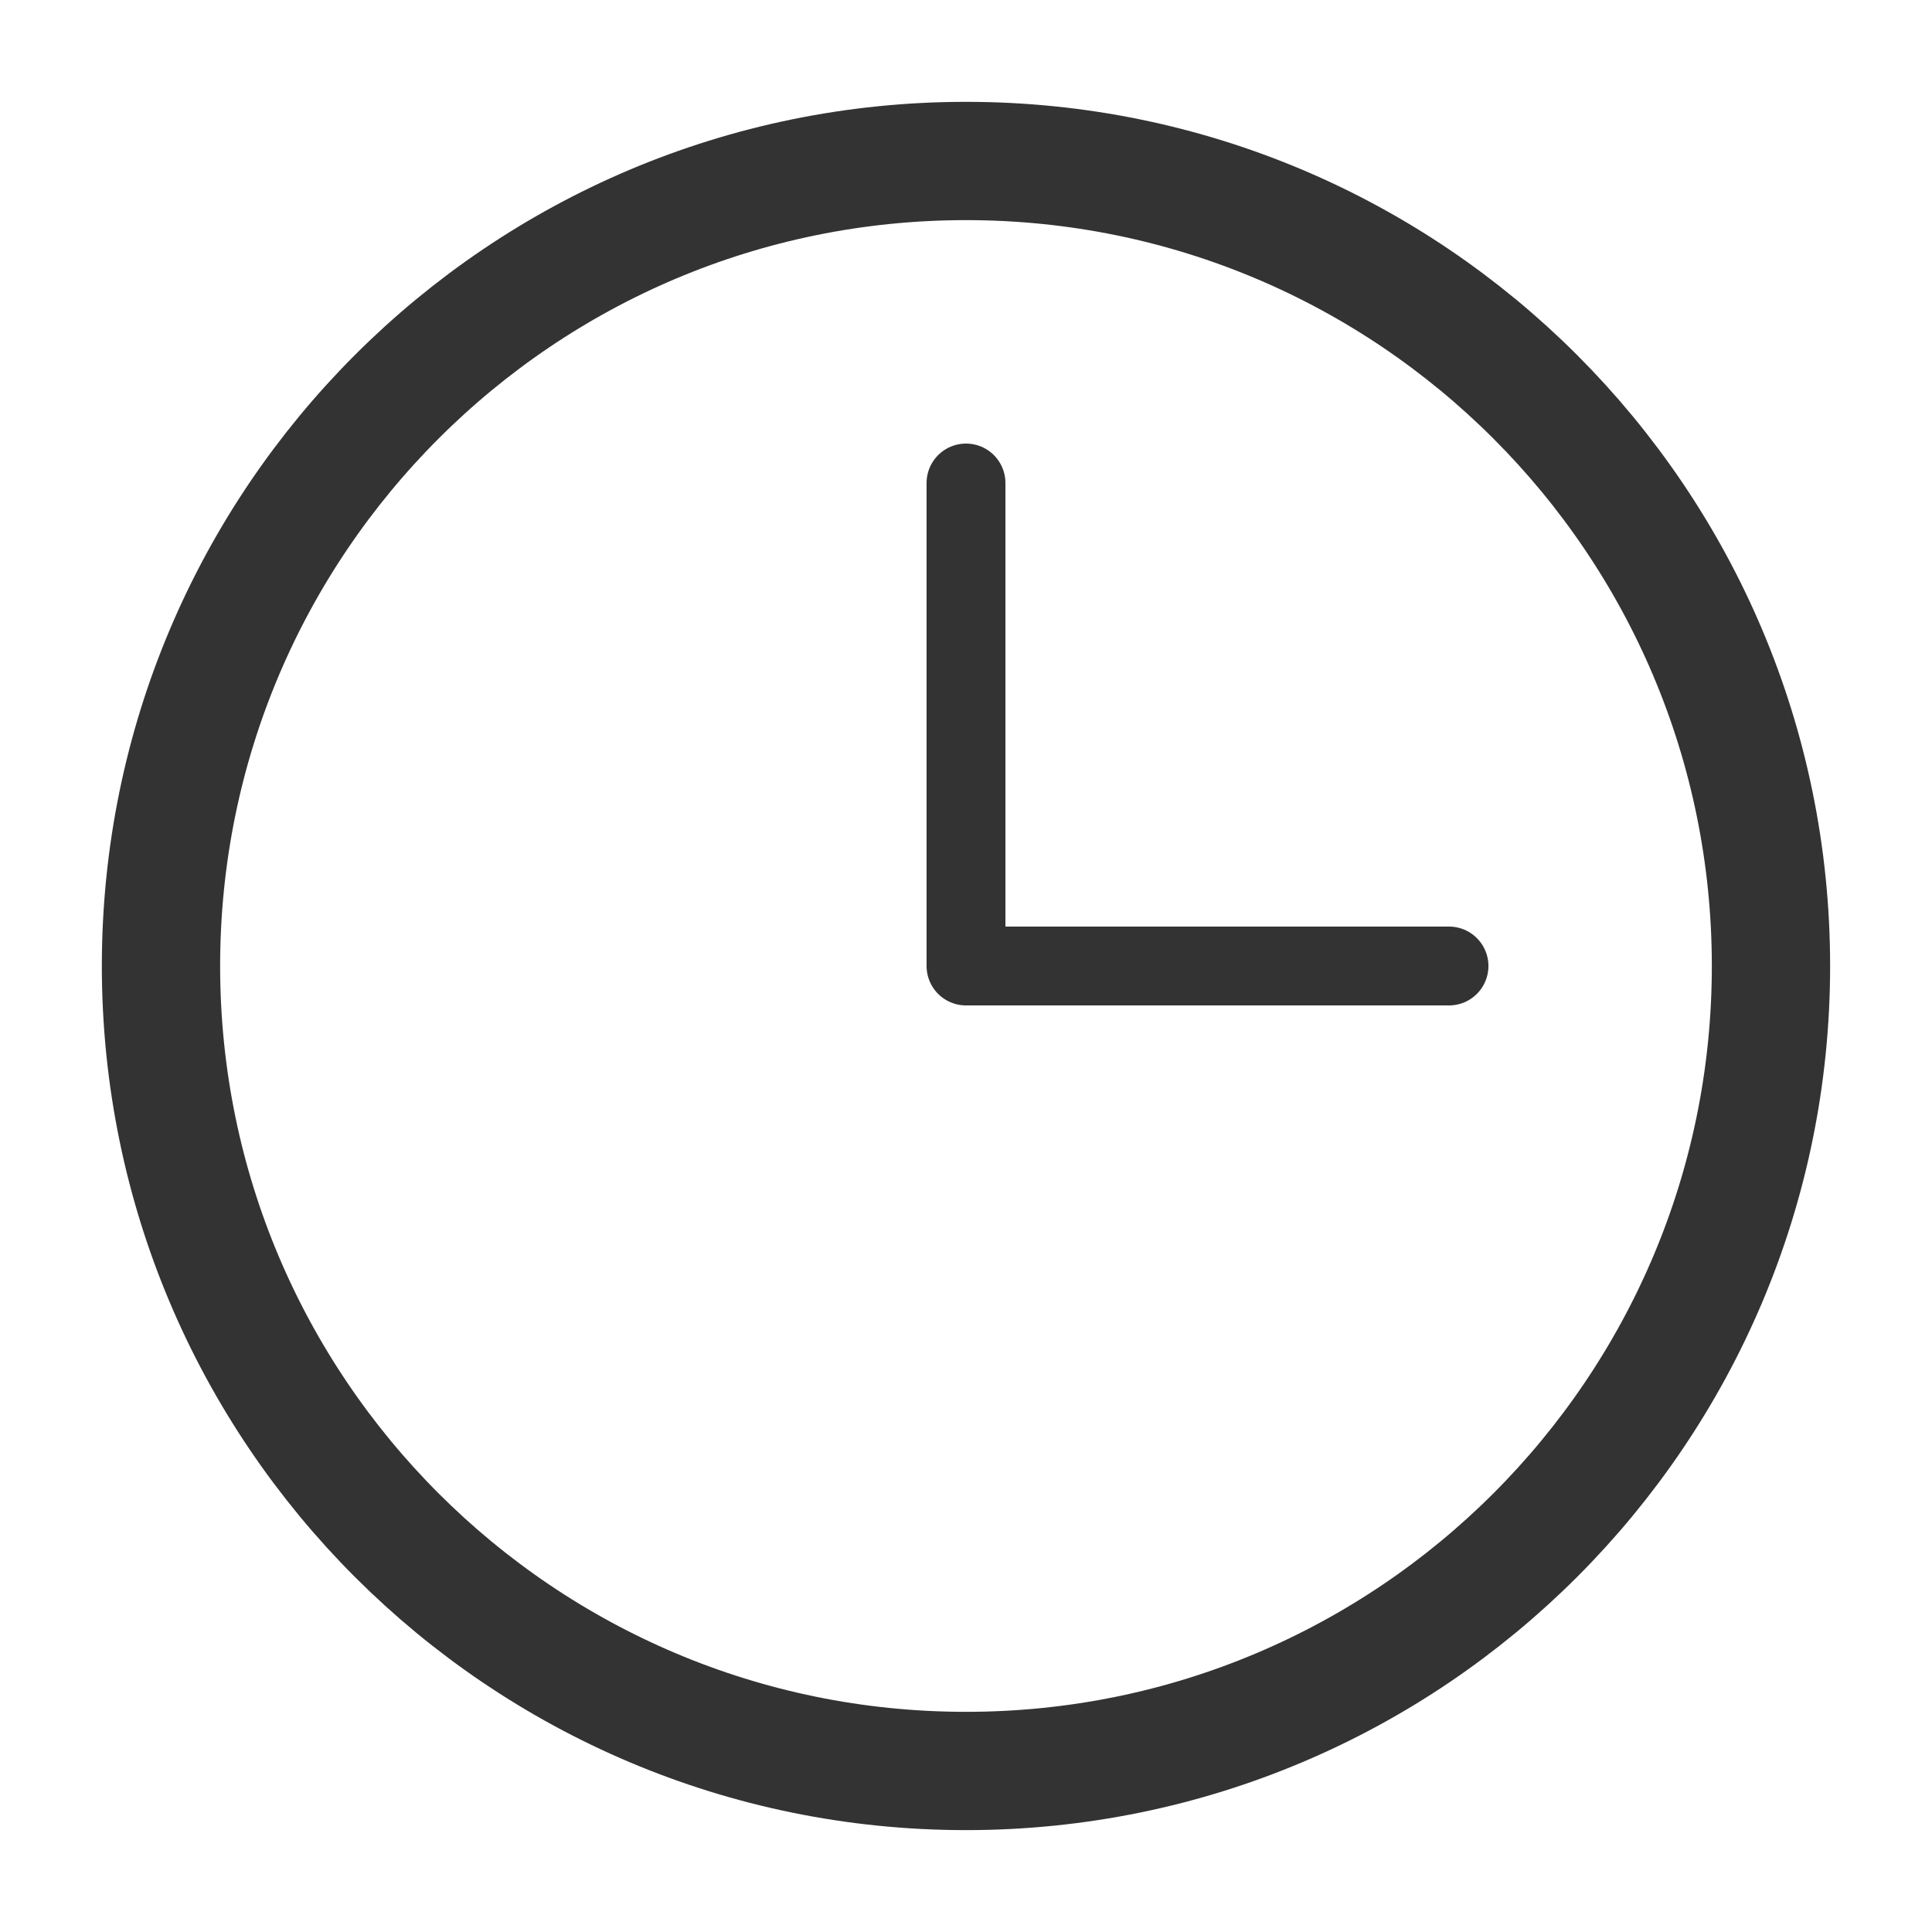
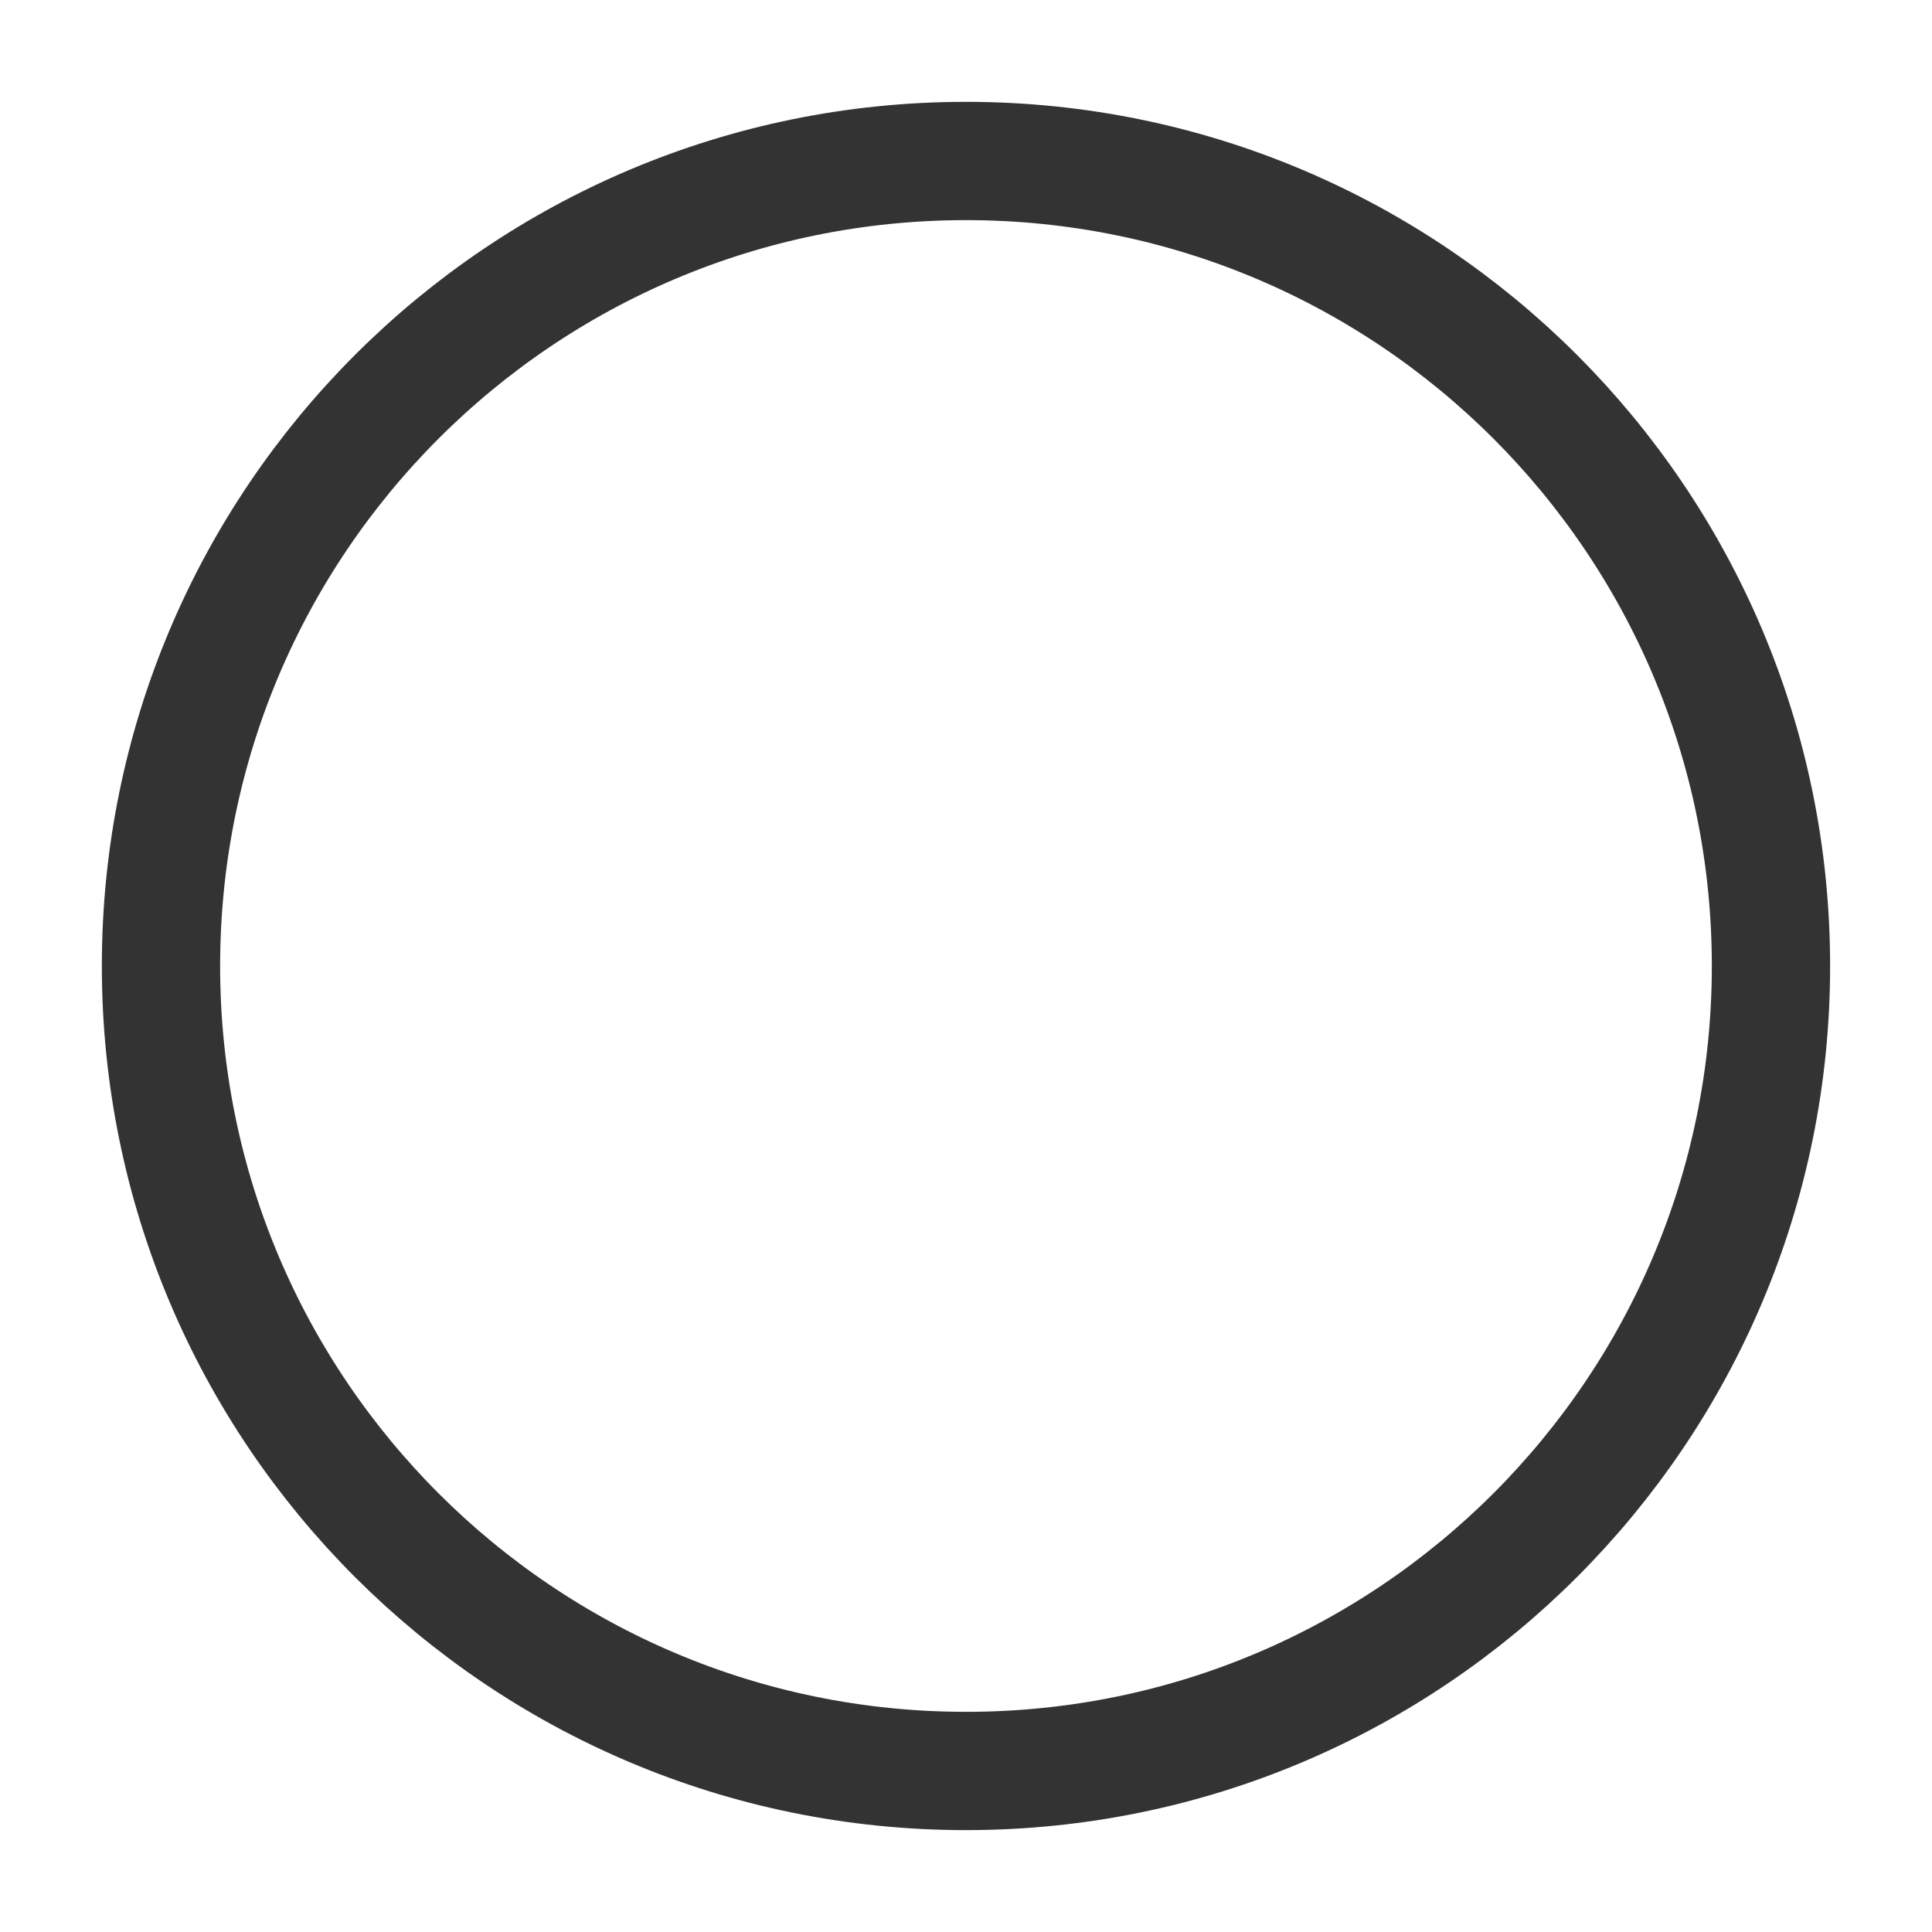
<svg xmlns="http://www.w3.org/2000/svg" width="49" height="49" viewBox="0 0 49 49" fill="none">
-   <path d="M24.5 12.25L24.5 24.5L36.75 24.5" stroke="#333333" stroke-width="2" stroke-linecap="round" stroke-linejoin="round" />
  <path d="M24.5 44.916C35.776 44.916 44.916 35.776 44.916 24.5C44.916 13.224 35.776 4.083 24.5 4.083C13.224 4.083 4.083 13.224 4.083 24.5C4.083 35.776 13.224 44.916 24.5 44.916Z" stroke="#333333" stroke-width="3" stroke-linecap="round" stroke-linejoin="round" />
</svg>